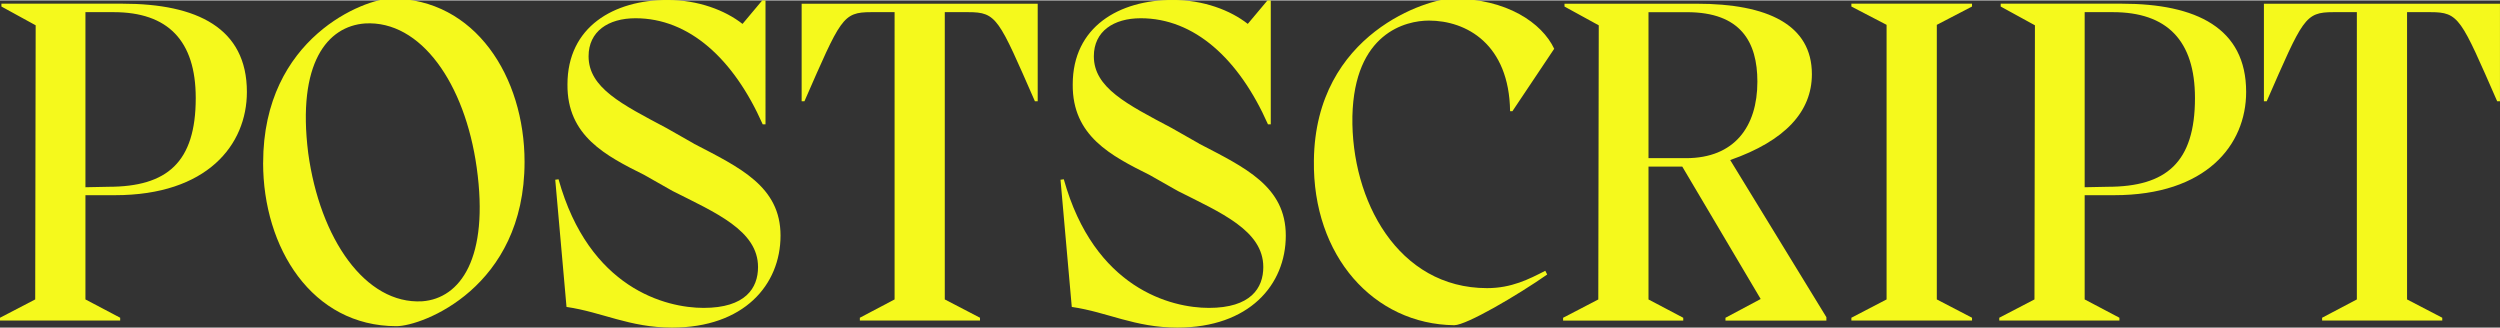
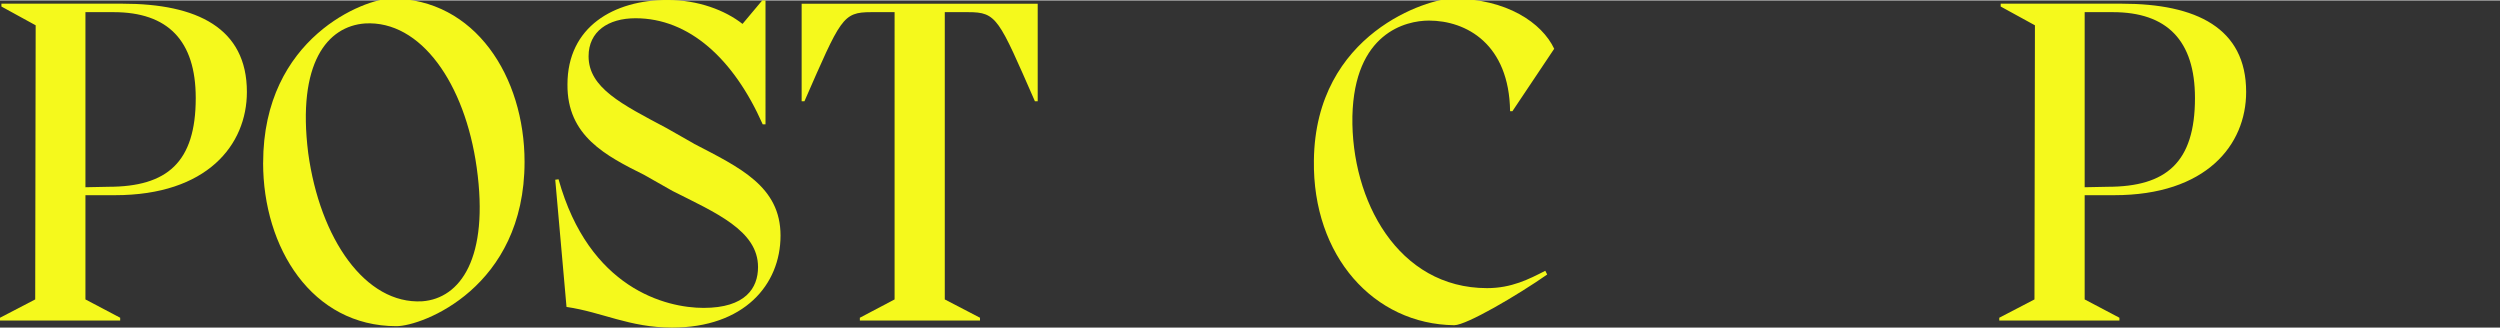
<svg xmlns="http://www.w3.org/2000/svg" width="11.28in" height="1.48in" viewBox="0 0 812.3 106.3">
  <rect x="0" y="0" width="812.3" height="106.3" fill="#333333" stroke="none" />
  <defs>
    <style>.c{fill:#f5f91c;}</style>
  </defs>
  <g id="a">
    <g>
      <path class="c" d="M27.76,63.29v33.86l11.29,5.95v.91H0v-.91l11.44-5.95,.15-89.07L.46,1.98v-.92H39.81c24.25,0,40.41,7.93,40.41,28.67,0,17.23-12.96,33.55-42.86,33.55h-9.61Zm0-59.48V60.7l7.47-.15c19.06,0,28.37-7.93,28.37-28.83,0-18.76-9.15-27.91-26.69-27.91h-9.15Z" />
      <path class="c" d="M85.5,52.77C85.5,11.9,118.74-.61,127.13-.61c27.3,0,43.31,25.47,43.31,53.07,0,40.87-33.25,53.38-41.64,53.38-27.45,0-43.31-25.47-43.31-53.07Zm69.39,1.53c-3.81-27.3-18.15-47.89-36.3-46.82-12.2,.91-22.11,12.81-18.45,42.09,3.81,27.91,18.6,49.26,37.06,48.19,12.35-.92,21.81-14.03,17.69-43.47Z" />
      <path class="c" d="M225.4,46.52c14.95,7.78,28.21,13.88,28.21,29.89s-11.9,29.89-35.23,29.89c-13.88,0-22.72-5.03-34.31-6.71l-3.66-41.33,1.07-.15c9.91,35.54,34.92,41.79,47.13,41.79,13.57,0,17.69-6.41,17.69-13.27,0-11.9-13.88-17.69-27.76-24.71l-9.15-5.19c-12.51-6.25-25.17-12.66-25.01-29.44C184.37,8.54,199.47-.15,216.86-.15c10.07,0,18.76,3.36,24.4,7.78l6.4-7.63h1.07V40.26h-.91c-9.46-21.35-23.95-34.47-41.33-34.47-8.85,0-15.25,4.27-15.25,12.35,0,10.22,10.68,15.56,25.32,23.33l8.85,5.03Z" />
-       <path class="c" d="M389.57,46.52c14.95,7.78,28.21,13.88,28.21,29.89s-11.9,29.89-35.23,29.89c-13.88,0-22.72-5.03-34.31-6.71l-3.66-41.33,1.07-.15c9.91,35.54,34.92,41.79,47.13,41.79,13.57,0,17.69-6.41,17.69-13.27,0-11.9-13.88-17.69-27.76-24.71l-9.15-5.19c-12.51-6.25-25.17-12.66-25.01-29.44,0-18.76,15.1-27.45,32.48-27.45,10.07,0,18.76,3.36,24.4,7.78l6.4-7.63h1.07V40.26h-.91c-9.46-21.35-23.95-34.47-41.33-34.47-8.85,0-15.25,4.27-15.25,12.35,0,10.22,10.68,15.56,25.32,23.33l8.85,5.03Z" />
      <path class="c" d="M426.91,52.01c.46-41.64,37.52-52.62,44.99-52.62,17.69,0,29.13,7.93,33.09,16.32l-13.57,20.28h-.76c-.31-21.81-14.19-29.44-26.38-29.44-7.47,0-24.25,3.97-24.86,31.11-.46,27.3,14.79,55.82,43.77,55.82,7.93,0,13.58-2.9,18.91-5.64l.61,1.22c-9.61,6.71-26.23,16.47-30.2,16.47-26.08-.31-46.06-22.42-45.6-53.53Z" />
-       <path class="c" d="M593.43,102.95v1.07h-32.79v-.91l11.44-6.1-25.47-43.01h-10.98v43.16l11.29,5.95v.91h-39.04v-.91l11.44-5.95,.15-89.07-11.13-6.1v-.92h43.01c23.03,0,37.37,6.86,37.37,22.88,0,12.2-8.69,21.66-26.54,27.91l31.27,51.09Zm-57.8-51.7h12.2c15.71,0,23.18-10.22,23.18-24.86,0-12.81-5.34-22.57-22.88-22.57h-12.5V51.24Z" />
-       <path class="c" d="M612.99,7.93l-11.44-5.95v-.92h39.2v.92l-11.44,5.95V97.15l11.44,5.95v.91h-39.2v-.91l11.44-5.95V7.93Z" />
      <path class="c" d="M677.35,63.29v33.86l11.29,5.95v.91h-39.04v-.91l11.44-5.95,.15-89.07-11.13-6.1v-.92h39.35c24.25,0,40.41,7.93,40.41,28.67,0,17.23-12.96,33.55-42.86,33.55h-9.61Zm0-59.48V60.7l7.47-.15c19.06,0,28.37-7.93,28.37-28.83,0-18.76-9.15-27.91-26.69-27.91h-9.15Z" />
      <path class="c" d="M309.35,1.07h-48.88v31.69h.91c11.79-26.91,12.35-28.95,21.66-28.95h7.63V97.15l-11.29,5.95v.91h39.04v-.91l-11.44-5.95V3.81h7.62c9.3,0,9.86,2.04,21.66,28.95h.91V1.07h-27.83Z" />
-       <path class="c" d="M784.47,1.07h-48.88v31.69h.91c11.79-26.91,12.35-28.95,21.66-28.95h7.63V97.15l-11.29,5.95v.91h39.04v-.91l-11.44-5.95V3.81h7.62c9.3,0,9.86,2.04,21.66,28.95h.91V1.07h-27.83Z" />
    </g>
  </g>
  <g id="b" />
</svg>